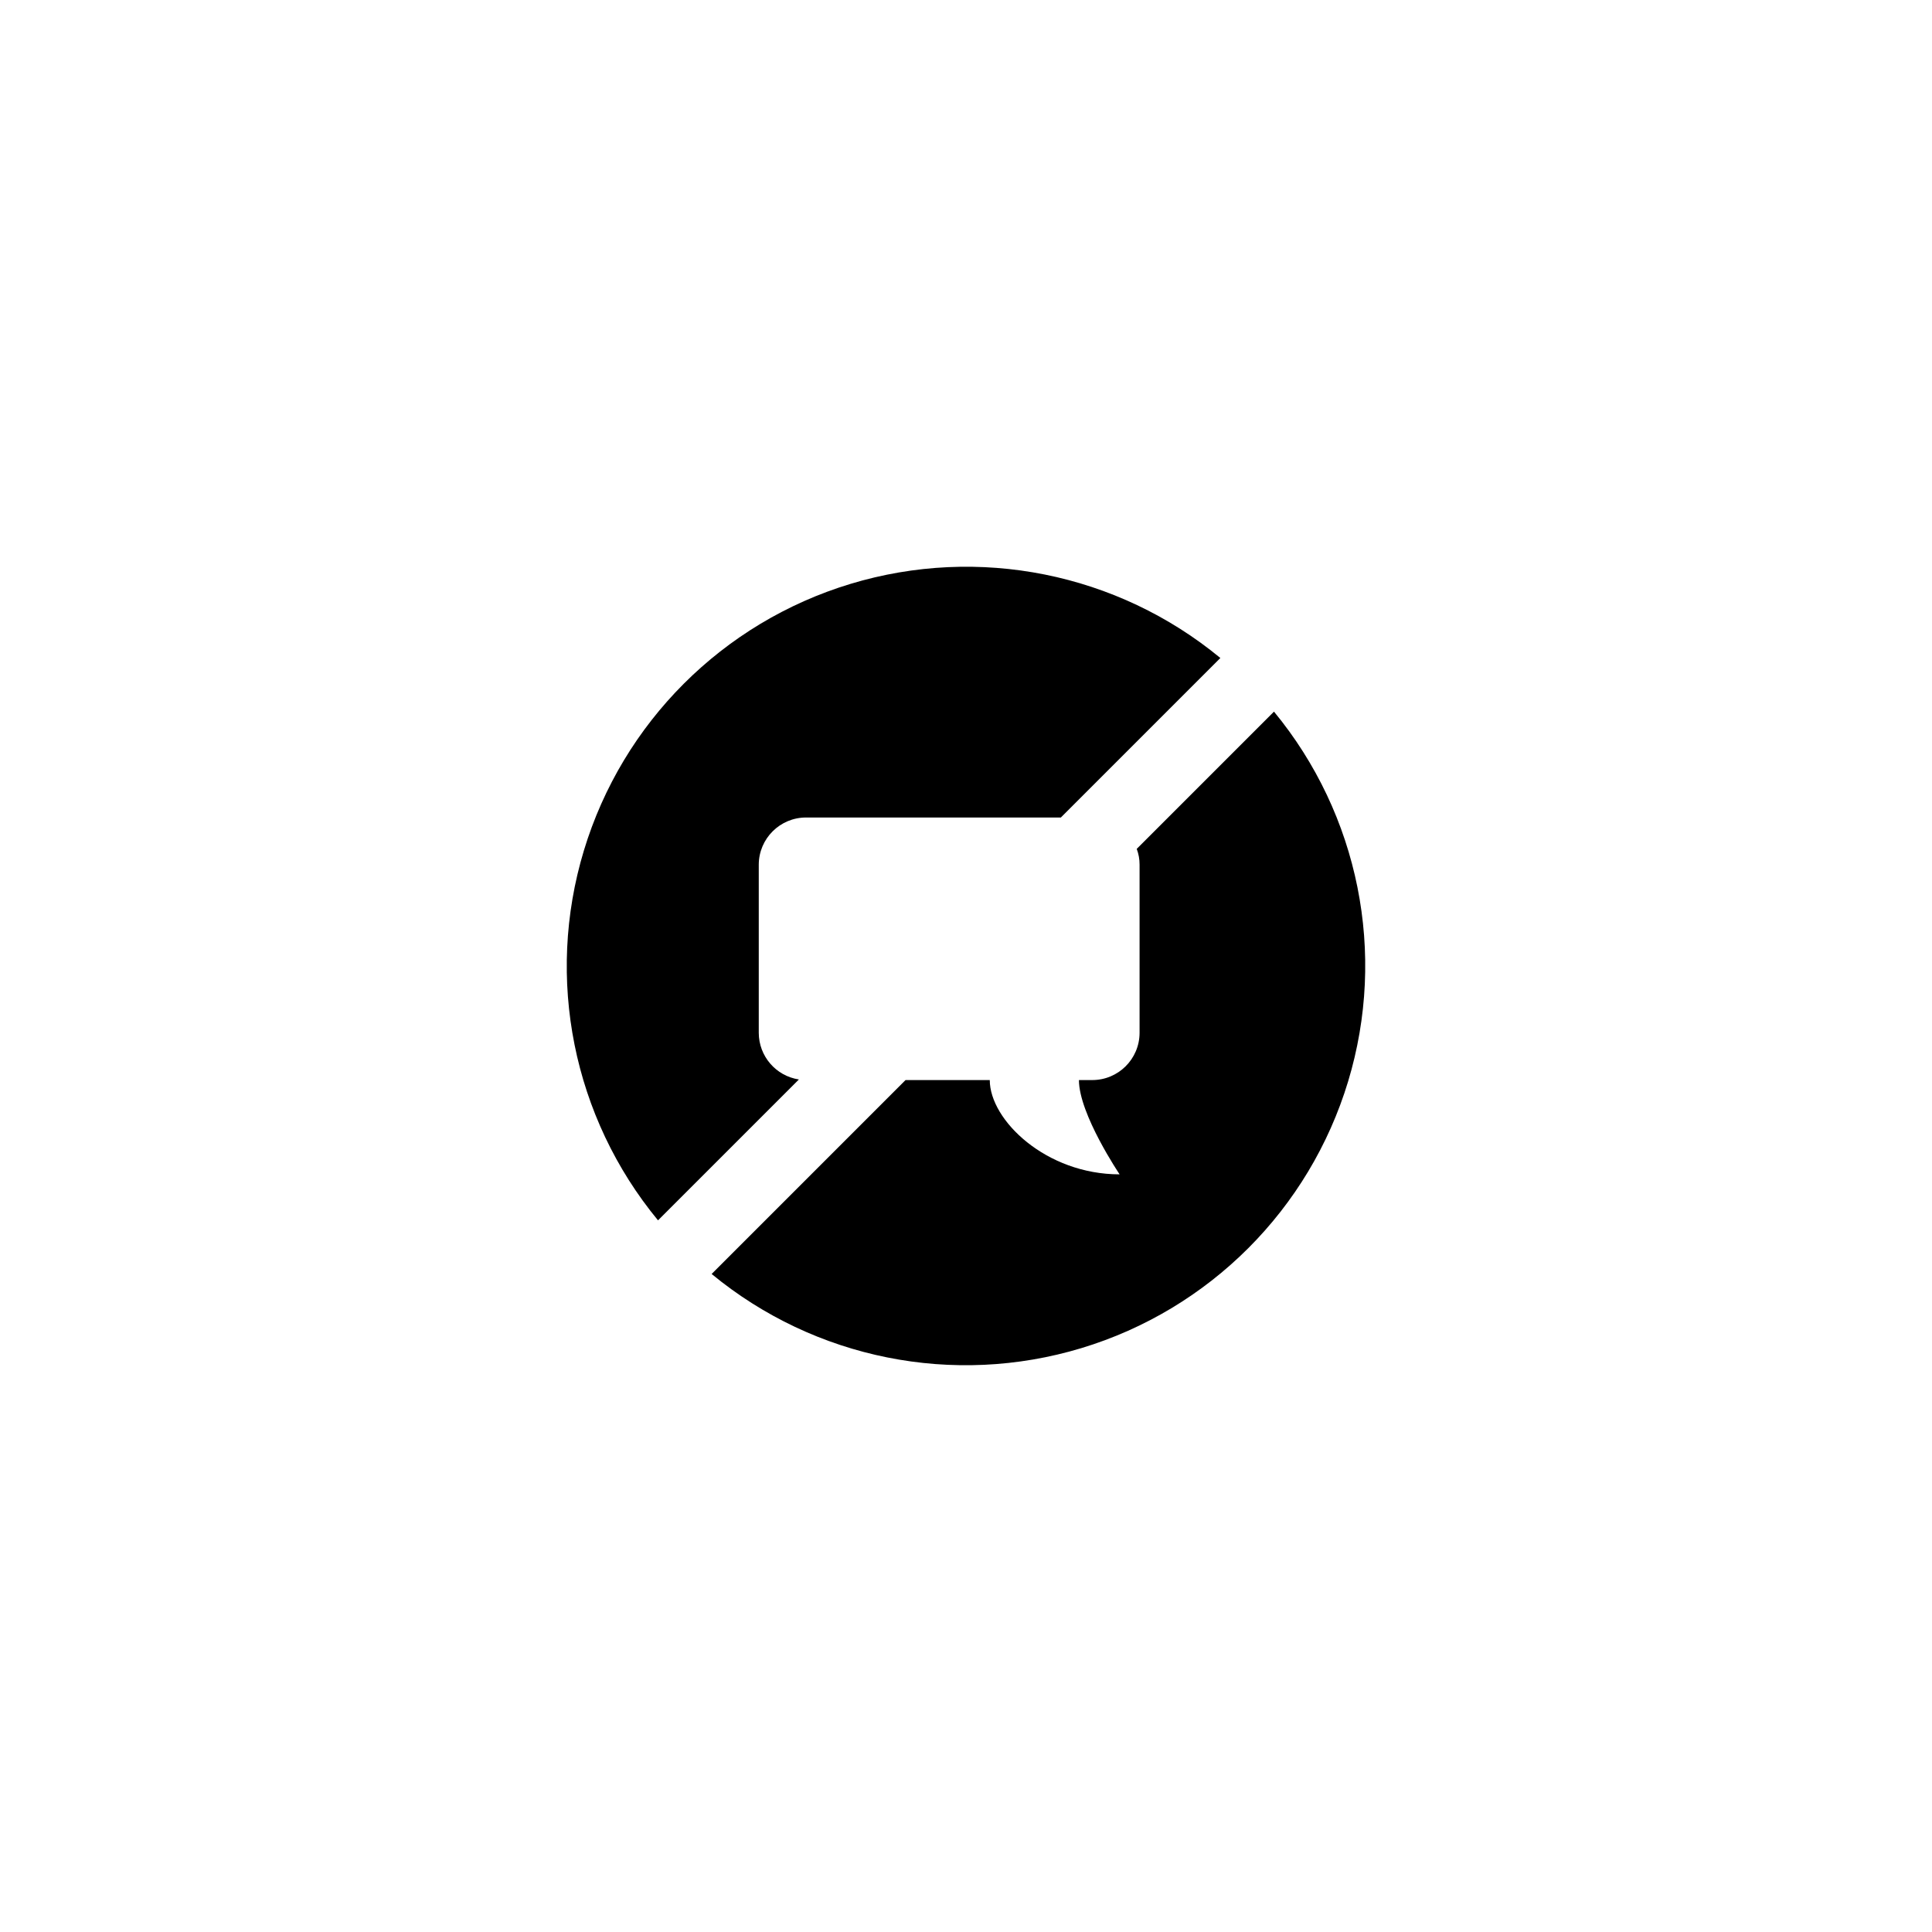
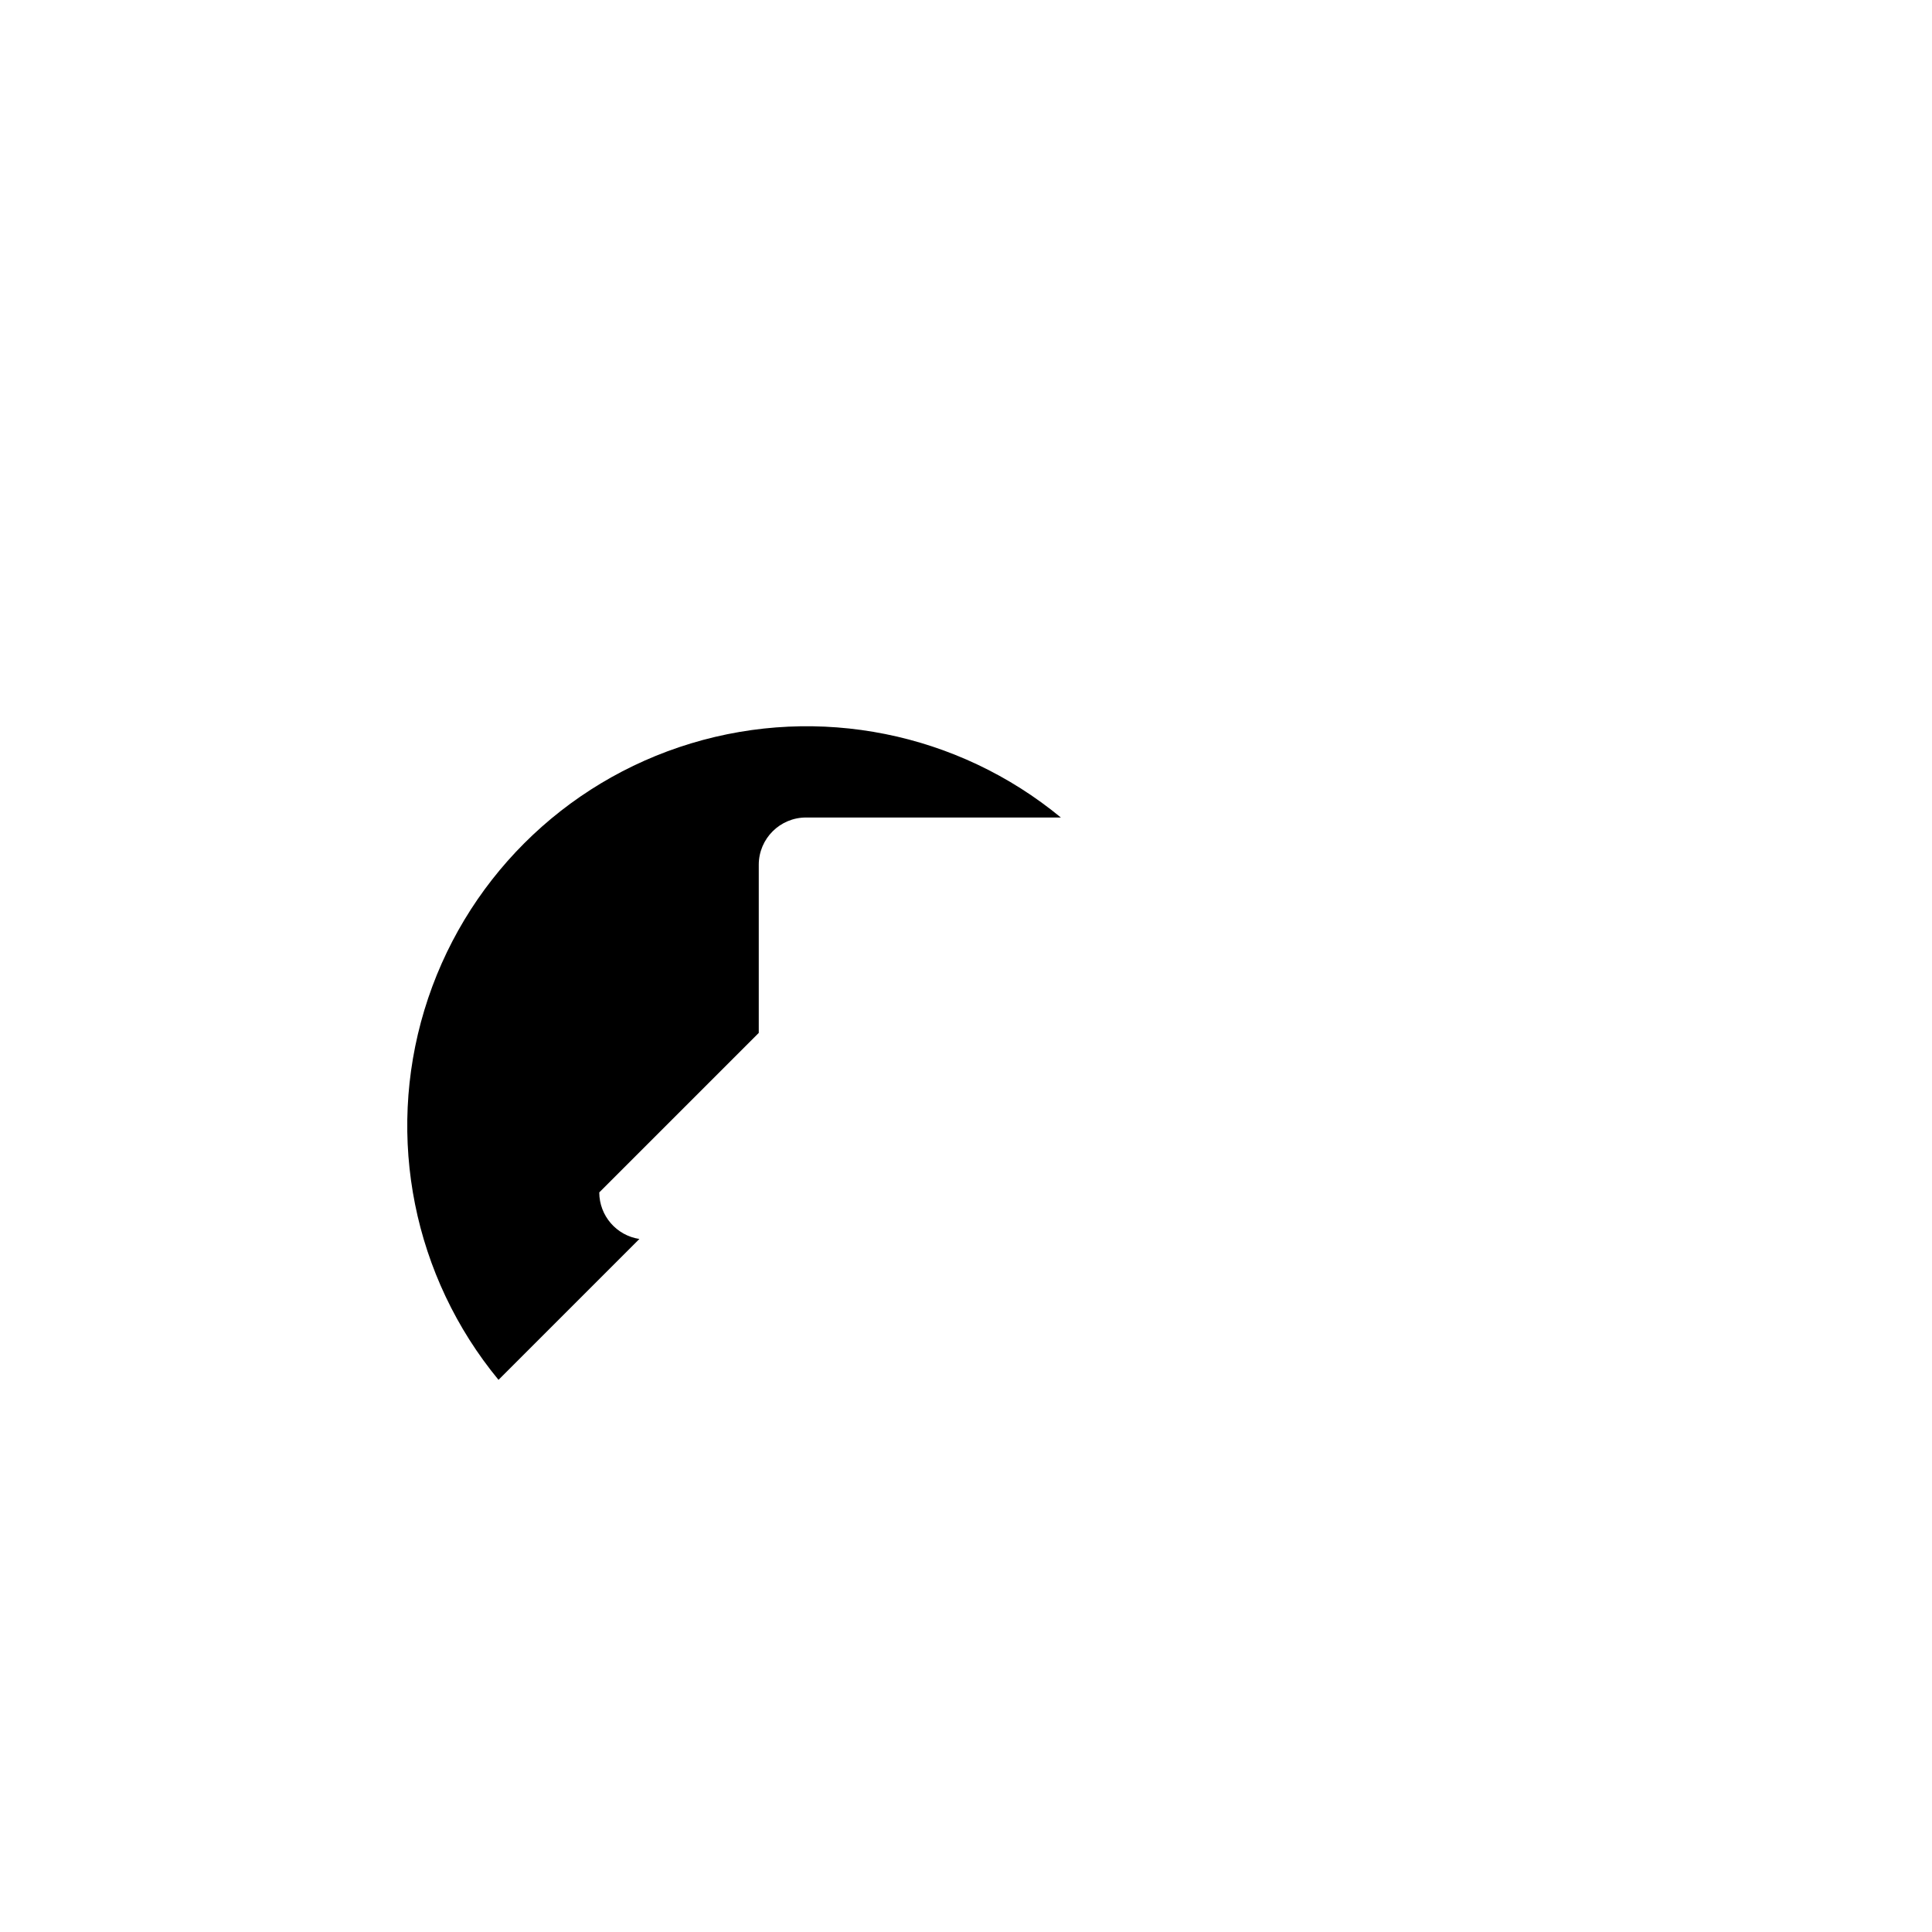
<svg xmlns="http://www.w3.org/2000/svg" fill="#000000" width="800px" height="800px" version="1.1" viewBox="144 144 512 512">
  <g>
-     <path d="m345.08 417.73v-44.59c0.023-6.91 5.637-12.5 12.547-12.492h67.512l42.27-42.27c-27.324-22.531-64.105-29.902-98-19.648-33.898 10.254-60.422 36.777-70.676 70.676-10.254 33.895-2.883 70.676 19.648 98l37.332-37.332v-0.004c-6.102-0.93-10.613-6.168-10.633-12.34z" />
-     <path d="m481.62 332.59-36.375 36.375c0.504 1.336 0.762 2.754 0.754 4.18v44.59c-0.023 6.91-5.633 12.496-12.543 12.492h-3.527c0 9.02 10.781 24.988 10.781 24.988-19.496 0-34.41-14.359-34.41-24.988h-22.32l-51.387 51.391c27.324 22.527 64.102 29.898 98 19.645 33.895-10.254 60.418-36.777 70.672-70.672 10.254-33.898 2.883-70.676-19.645-98z" />
+     <path d="m345.08 417.73v-44.59c0.023-6.91 5.637-12.5 12.547-12.492h67.512c-27.324-22.531-64.105-29.902-98-19.648-33.898 10.254-60.422 36.777-70.676 70.676-10.254 33.895-2.883 70.676 19.648 98l37.332-37.332v-0.004c-6.102-0.93-10.613-6.168-10.633-12.34z" />
  </g>
</svg>